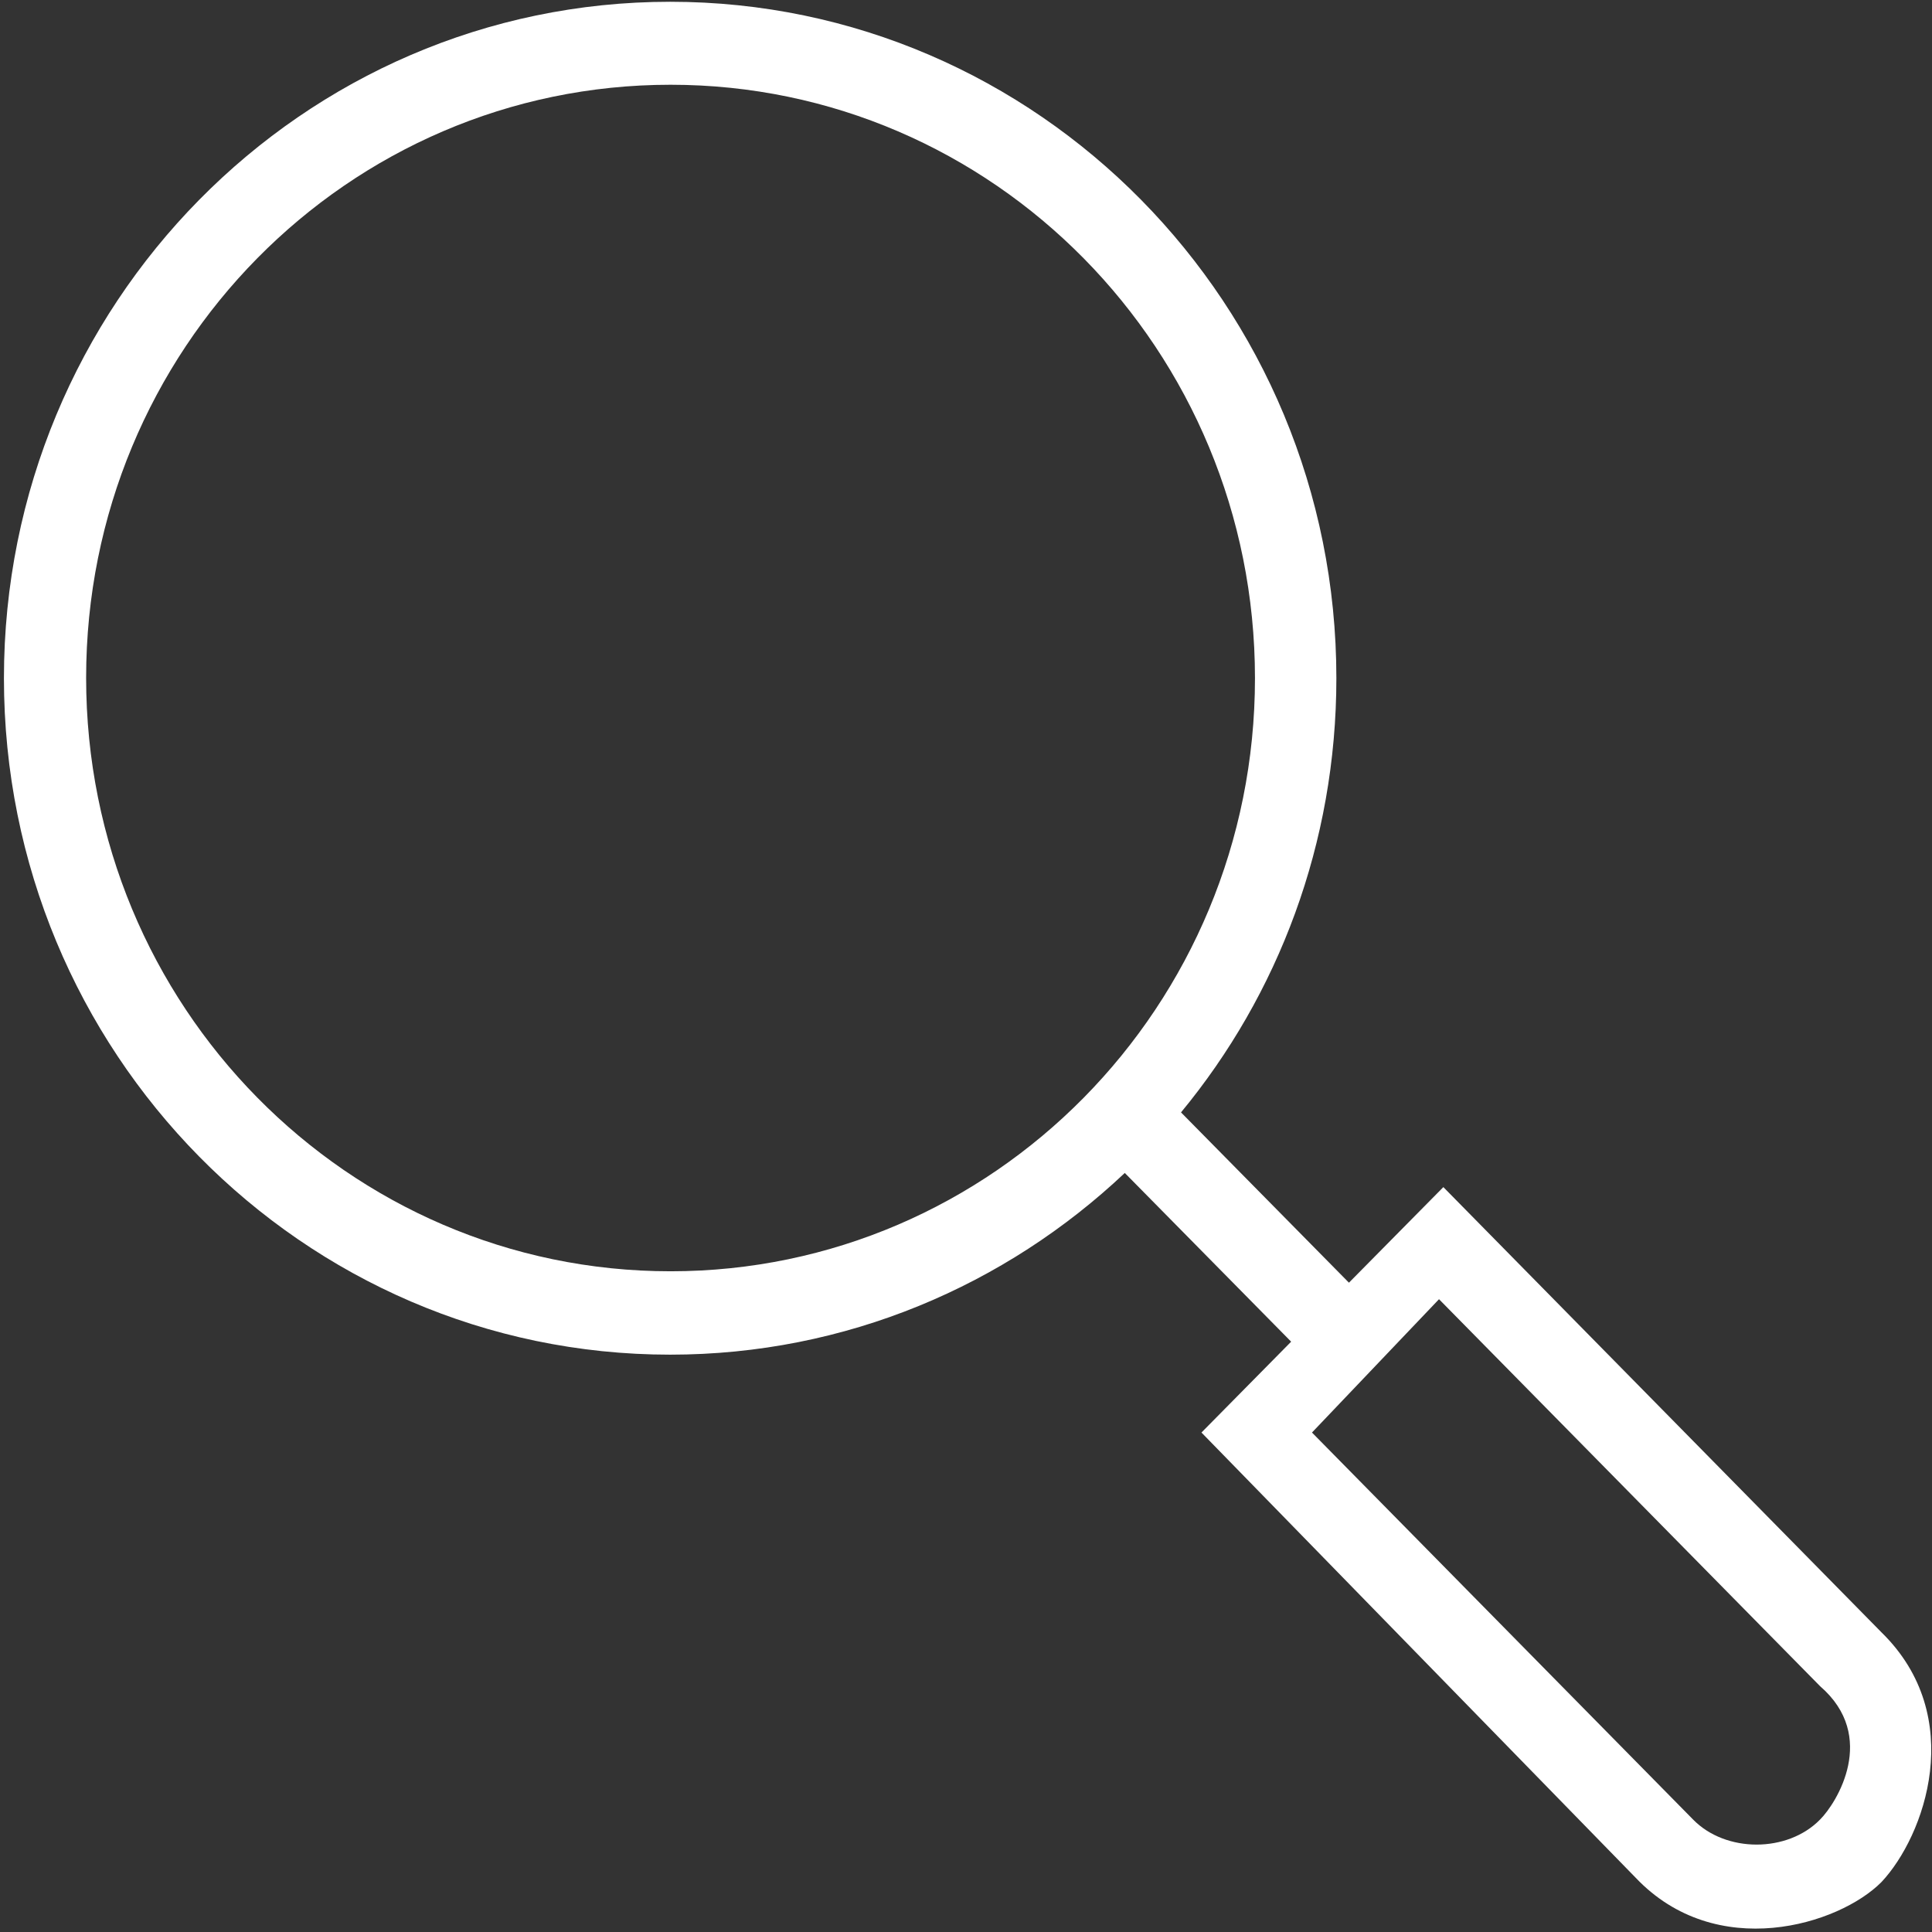
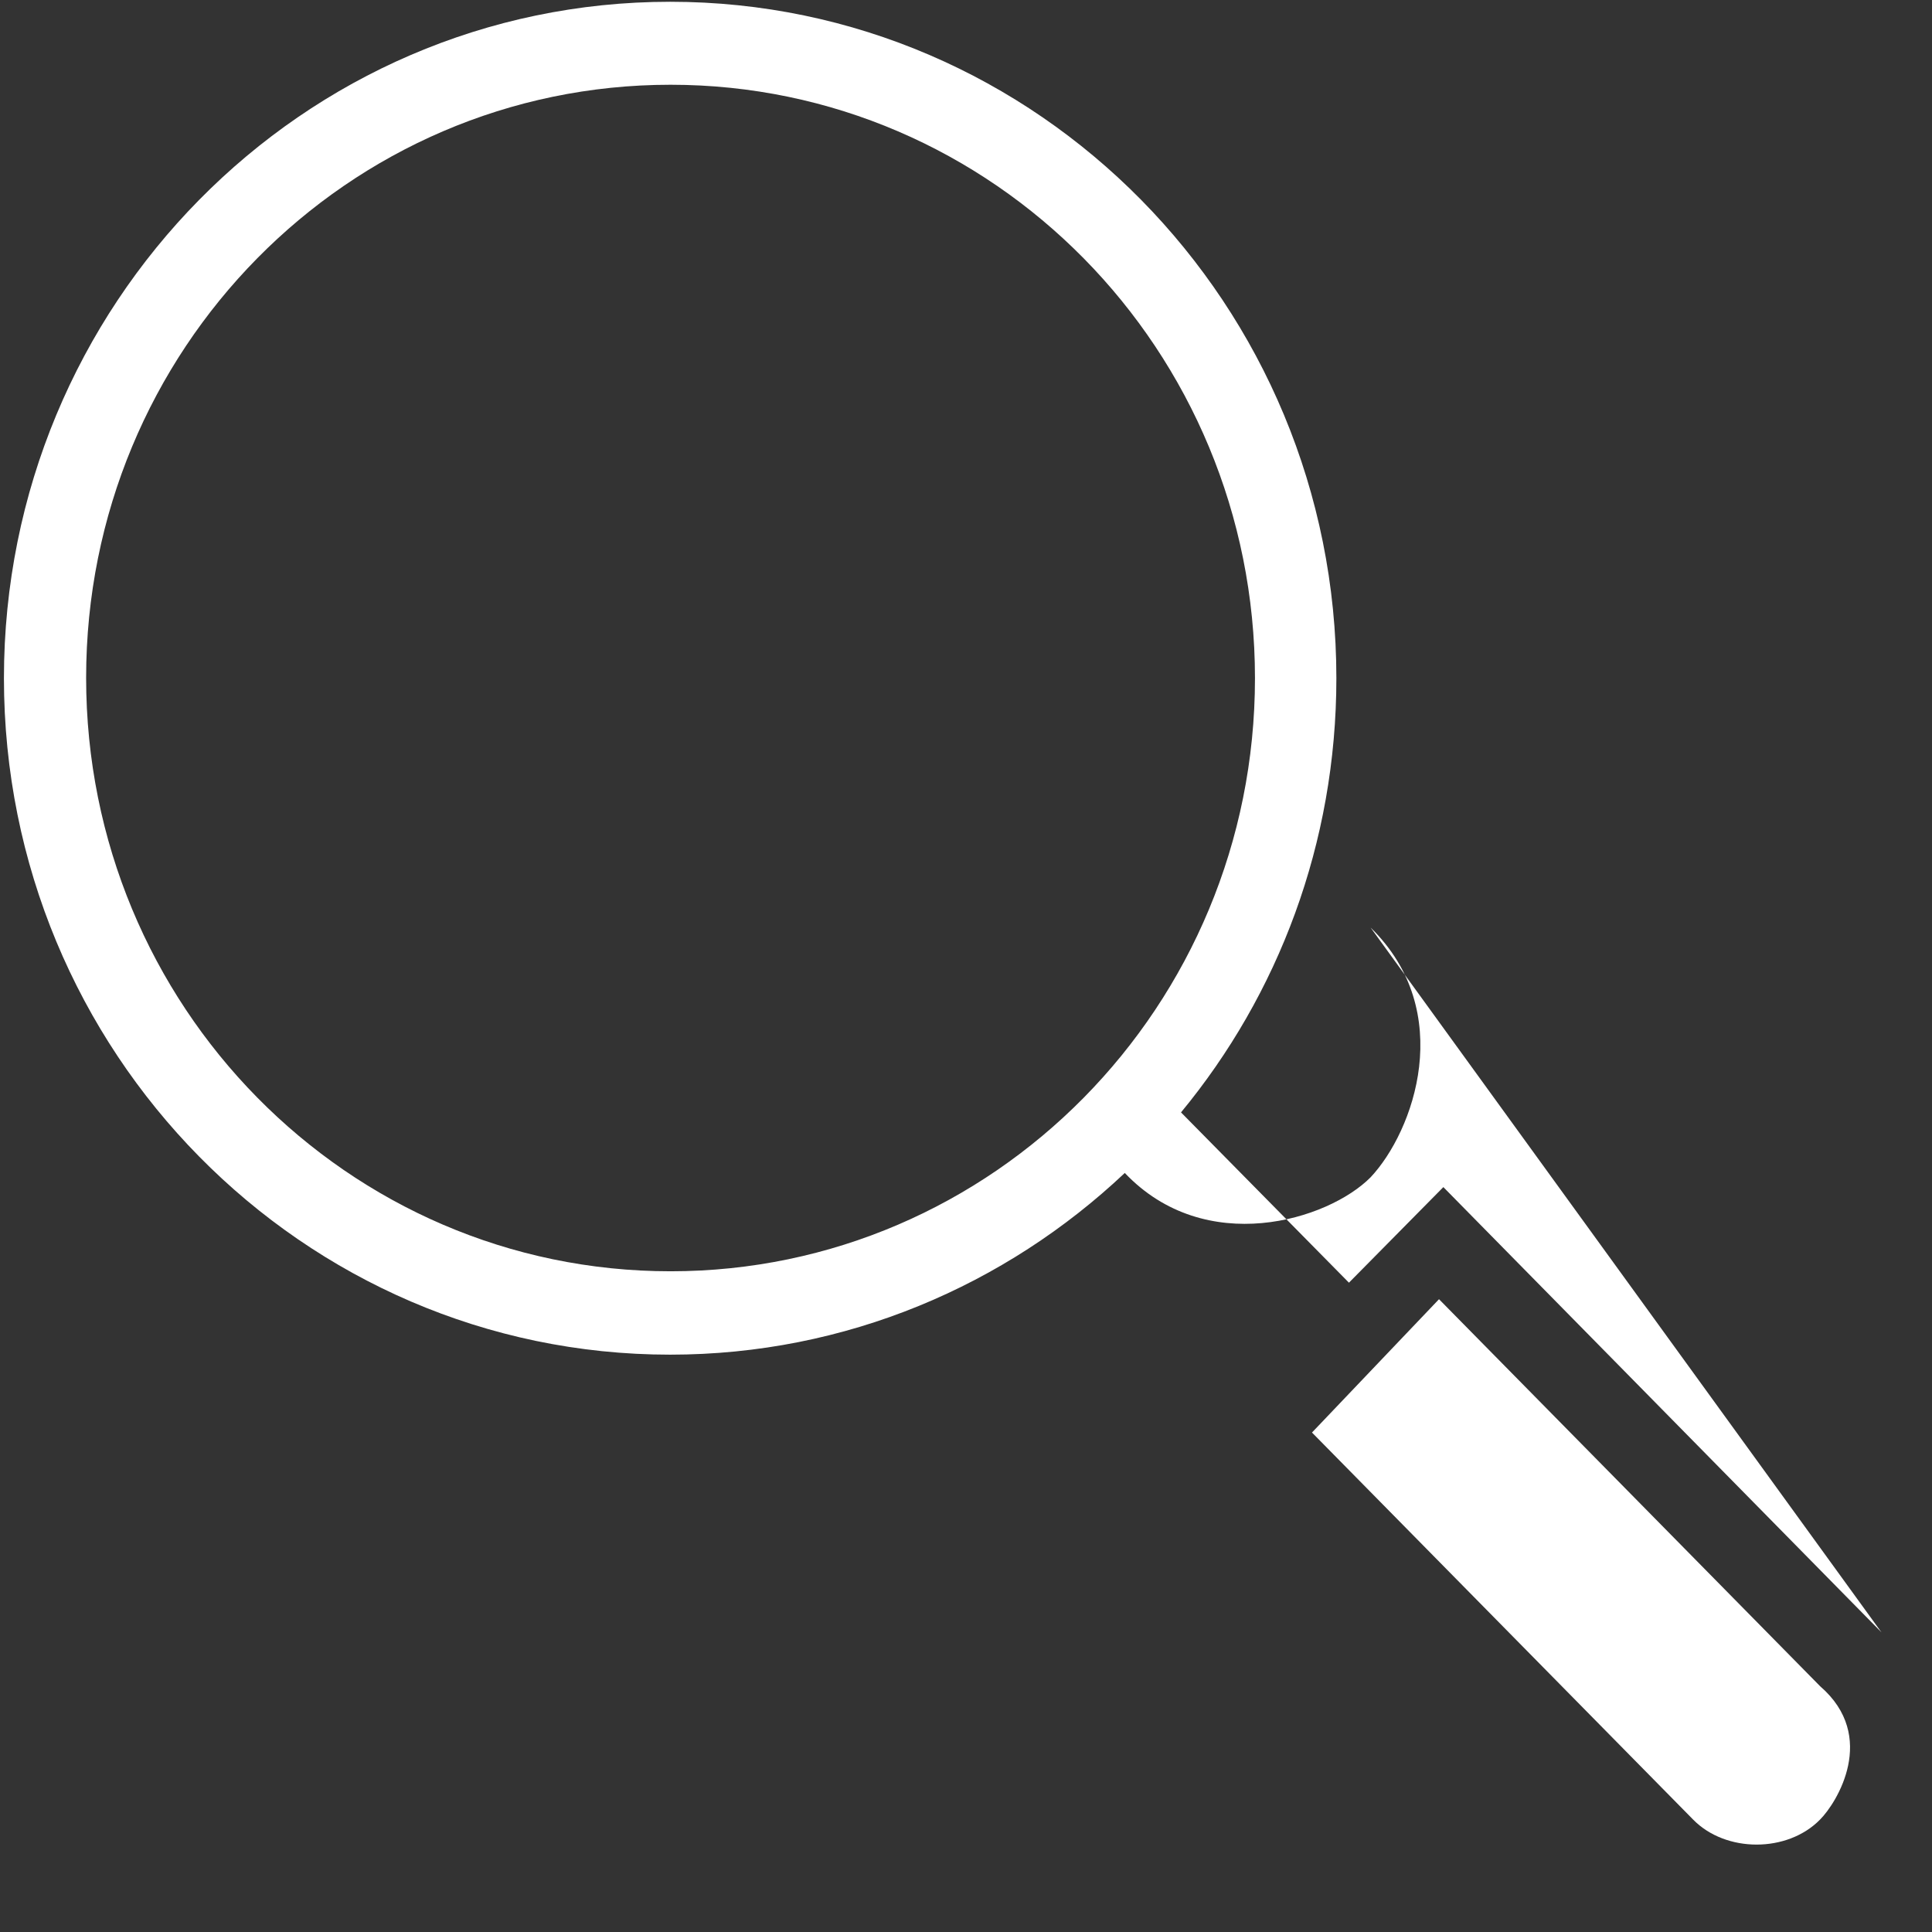
<svg xmlns="http://www.w3.org/2000/svg" viewBox="0 0 393 393">
  <rect x="0" y="0" width="393" height="393" fill="#333333" stroke="none" />
-   <path d="M382.719 332.041l-89.117-90.563-19.204 19.442-34.16-34.641c19.762-23.918 31.602-54.719 31.602-88.32 0-76-60.719-137.598-135.52-137.598C61.52.361.801 61.959.801 137.959c0 76 60.719 137.601 135.519 137.601 35.758 0 68.239-14.082 92.481-36.961l33.84 34.321-18.243 18.48 88.321 90.559c16.402 17.281 41.359 9.601 50 .882 8.801-9.363 17.519-33.679 0-50.8zm-246.321-73.442c-65.679 0-118.878-54-118.878-120.719 0-66.718 53.199-120.64 118.878-120.64 65.68 0 118.883 54 118.883 120.719 0 66.722-53.281 120.64-118.883 120.64zm233.84 111.52c-6.636 6.801-19.199 6.801-25.84 0L266.879 291.4l25.84-27.121 77.519 78.723c11.84 10.238 3.364 23.757 0 27.117z" fill="#fff" fill-rule="evenodd" />
+   <path d="M382.719 332.041l-89.117-90.563-19.204 19.442-34.16-34.641c19.762-23.918 31.602-54.719 31.602-88.32 0-76-60.719-137.598-135.52-137.598C61.52.361.801 61.959.801 137.959c0 76 60.719 137.601 135.519 137.601 35.758 0 68.239-14.082 92.481-36.961c16.402 17.281 41.359 9.601 50 .882 8.801-9.363 17.519-33.679 0-50.8zm-246.321-73.442c-65.679 0-118.878-54-118.878-120.719 0-66.718 53.199-120.64 118.878-120.64 65.68 0 118.883 54 118.883 120.719 0 66.722-53.281 120.64-118.883 120.64zm233.84 111.52c-6.636 6.801-19.199 6.801-25.84 0L266.879 291.4l25.84-27.121 77.519 78.723c11.84 10.238 3.364 23.757 0 27.117z" fill="#fff" fill-rule="evenodd" />
</svg>